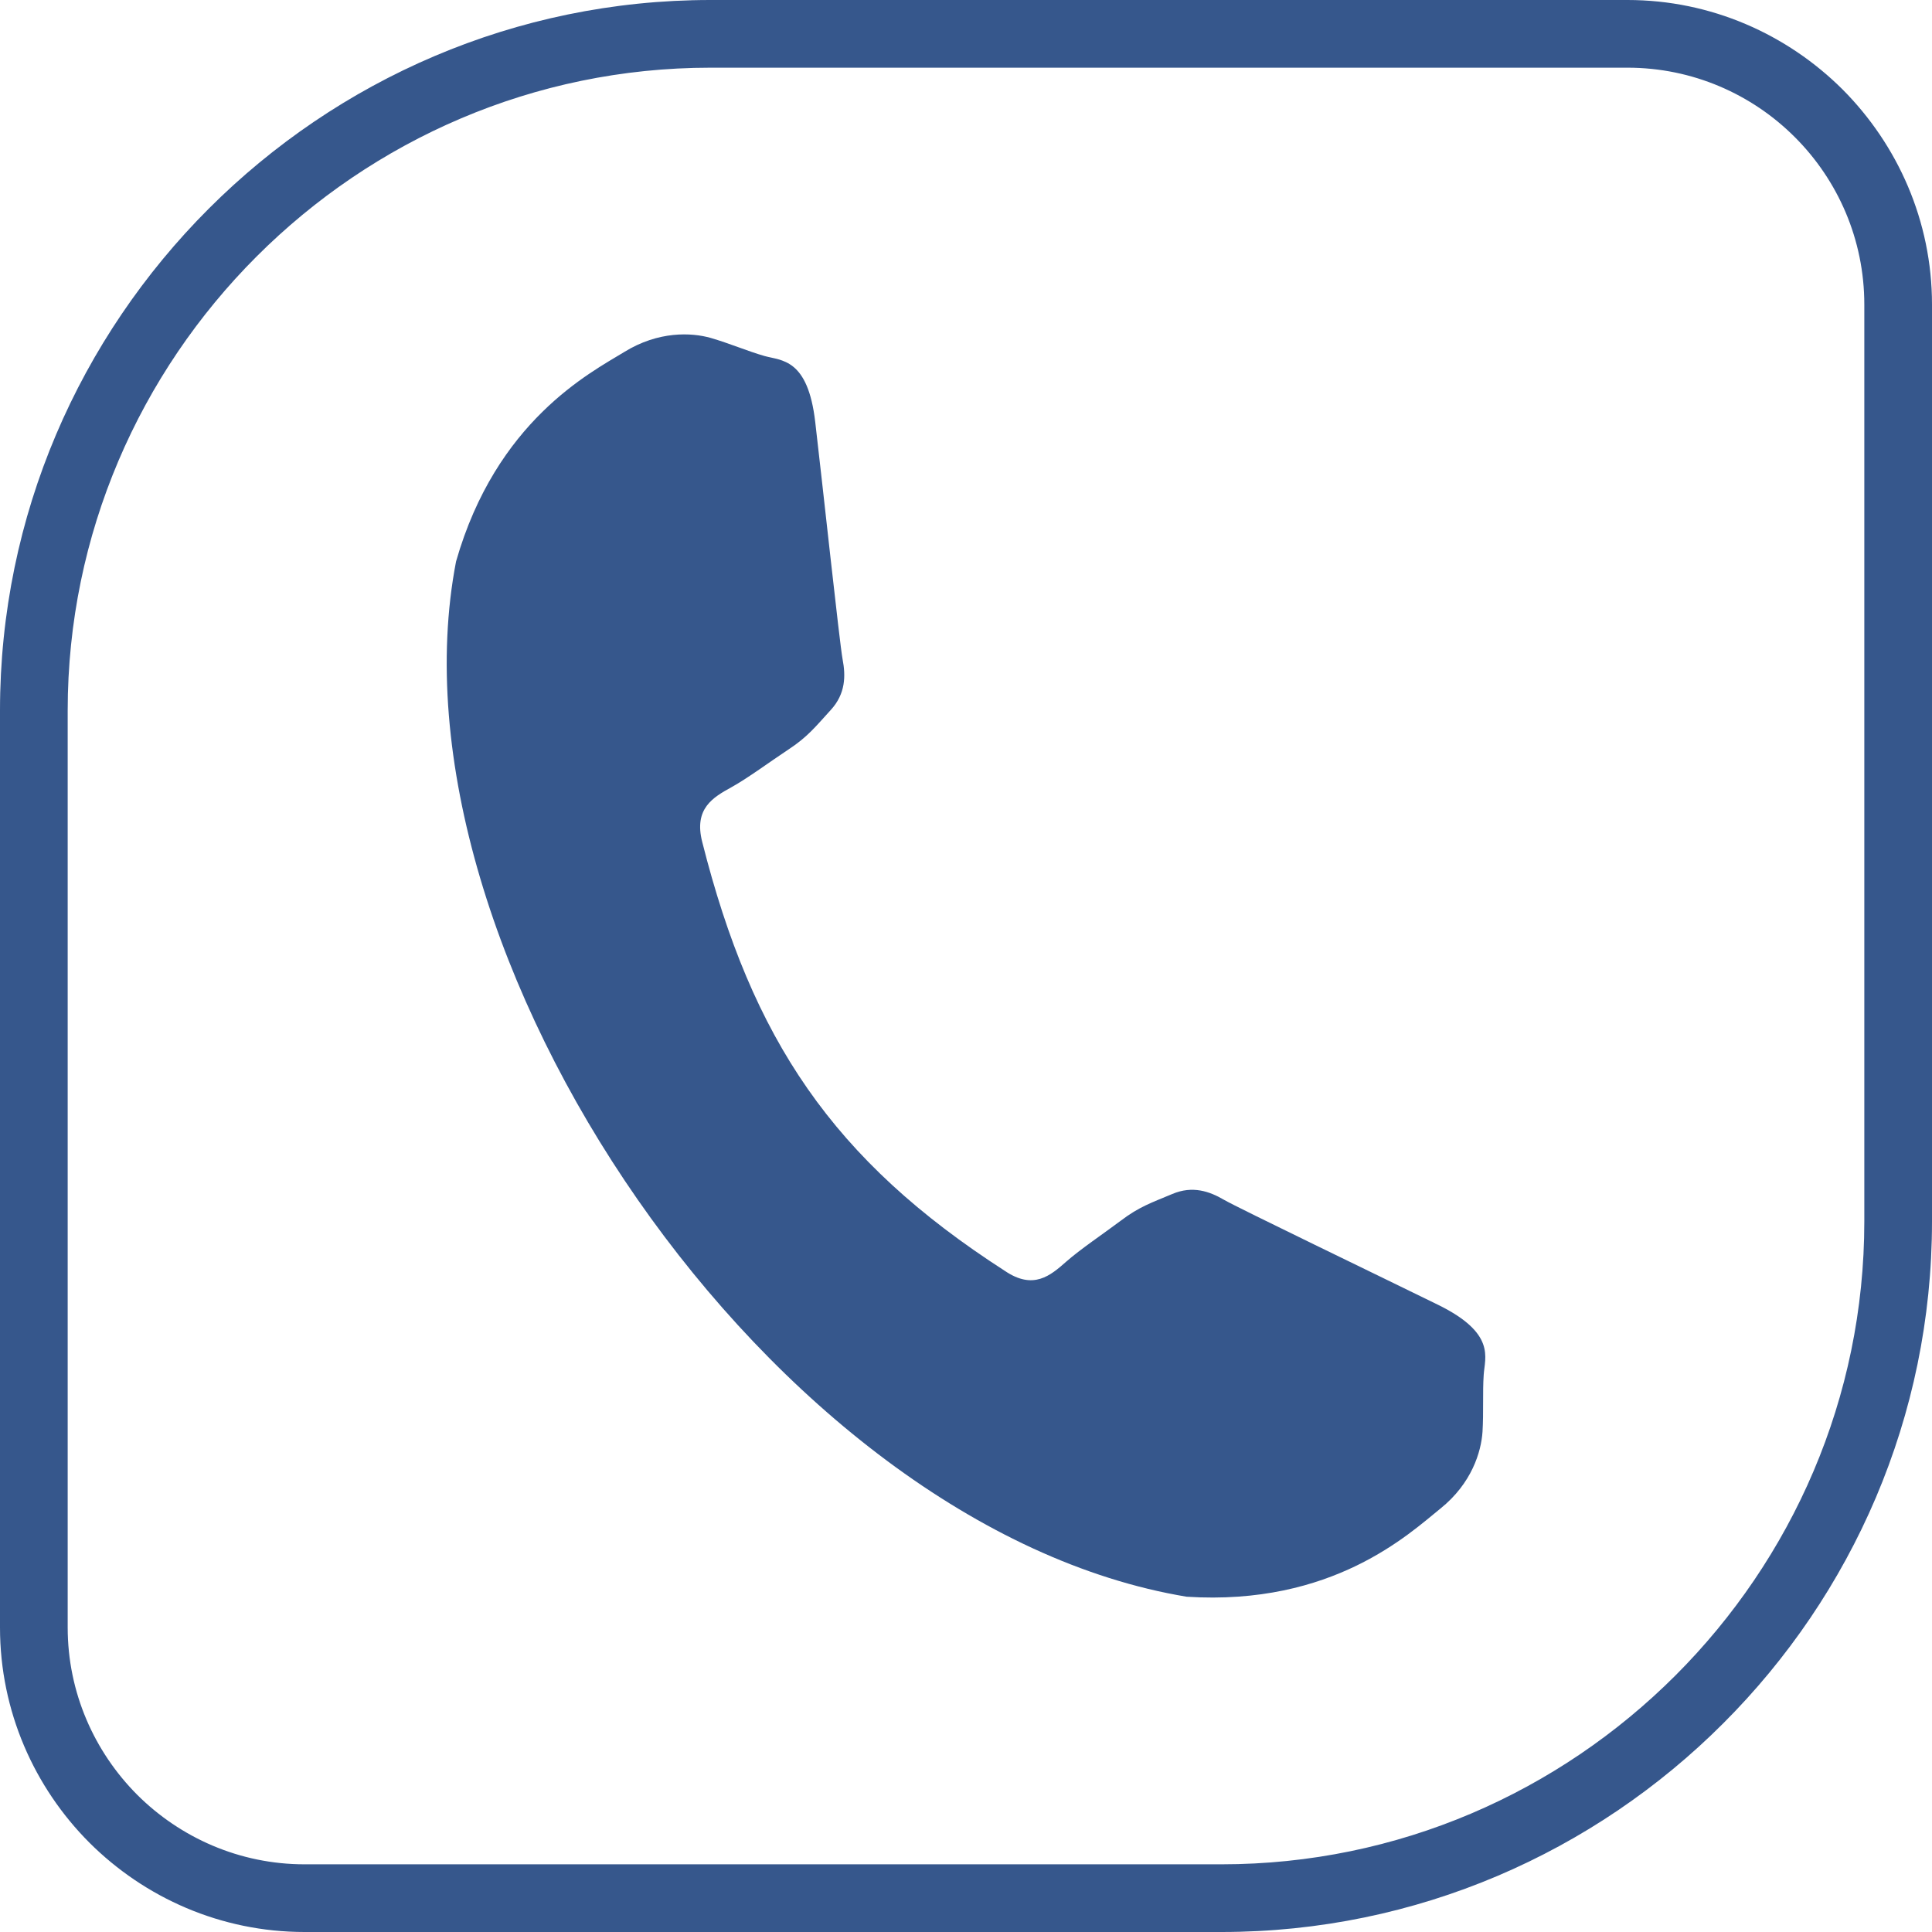
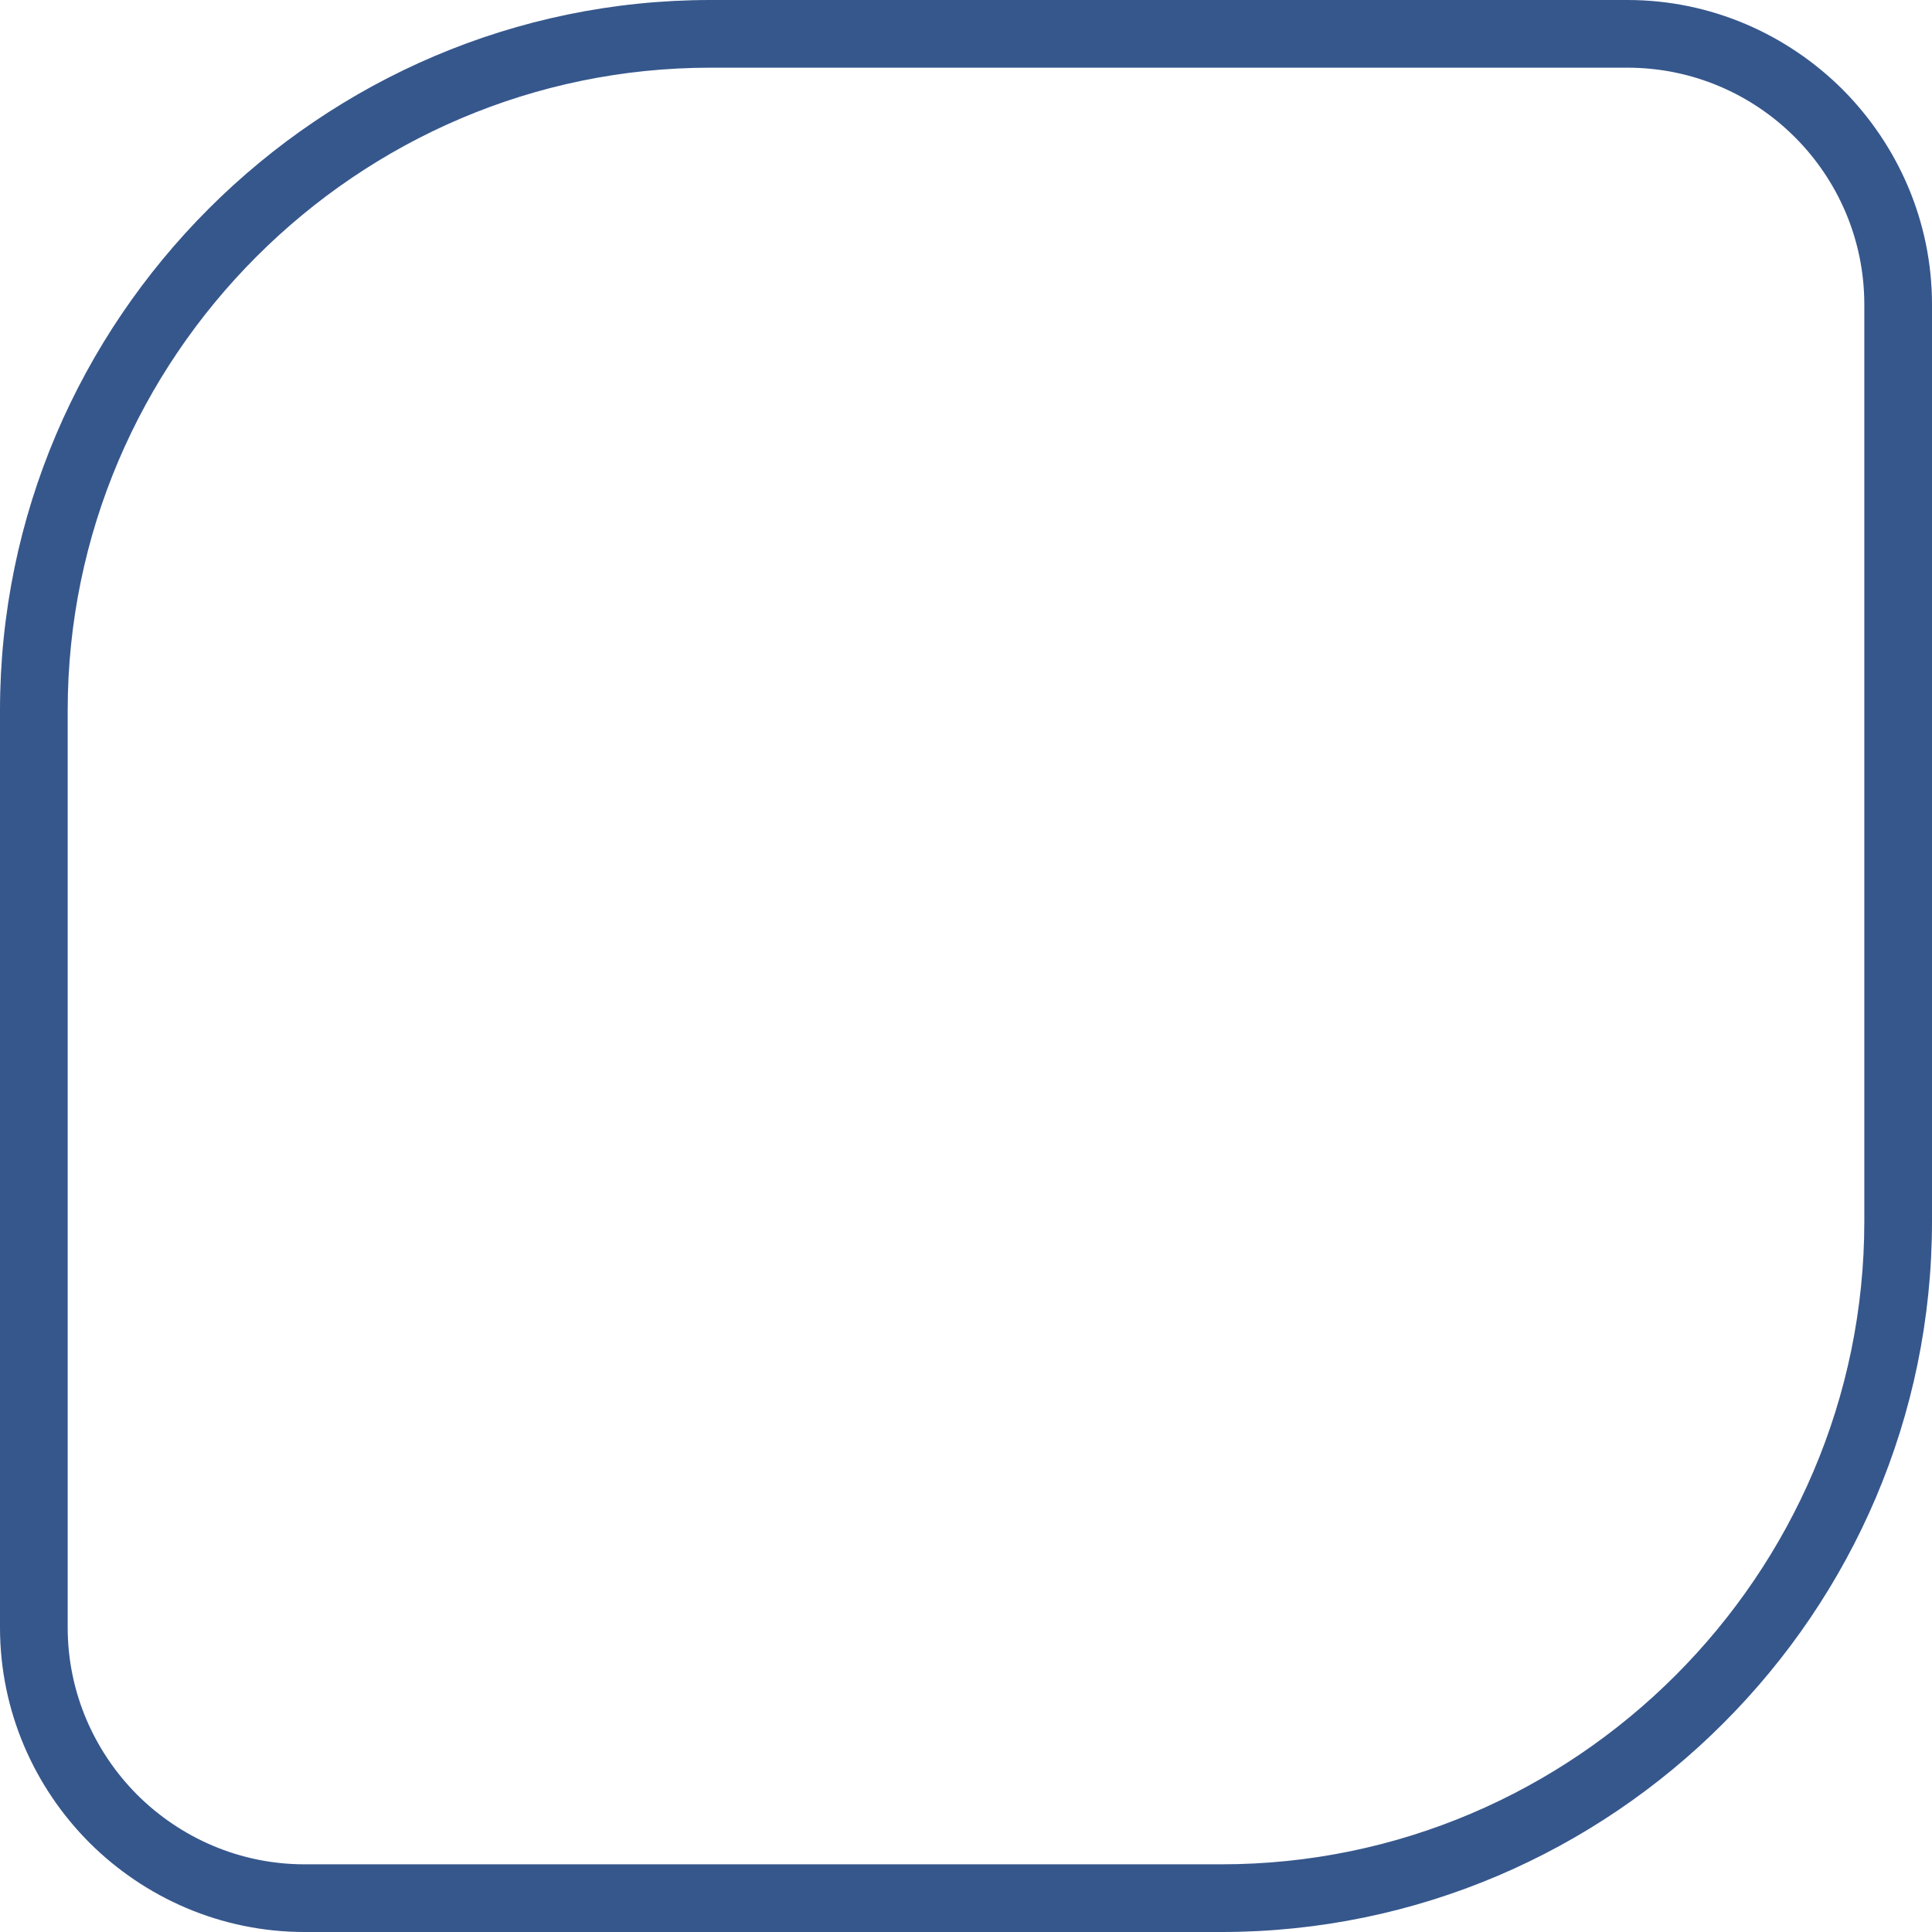
<svg xmlns="http://www.w3.org/2000/svg" xml:space="preserve" width="147mm" height="147mm" version="1.1" style="shape-rendering:geometricPrecision; text-rendering:geometricPrecision; image-rendering:optimizeQuality; fill-rule:evenodd; clip-rule:evenodd" viewBox="0 0 14700 14700">
  <defs>
    <style type="text/css">
   
    .fil1 {fill:#36578C}
    .fil0 {fill:#36578C;fill-rule:nonzero}
   
  </style>
  </defs>
  <g id="Слой_x0020_1">
    <g id="_839148416">
      <path class="fil0" d="M5406 0l6977 0c636,0 1215,261 1636,680l1 1c419,421 680,1000 680,1636l0 6977c0,1487 -608,2839 -1588,3818 -979,980 -2331,1588 -3818,1588l-6977 0c-637,0 -1217,-261 -1637,-680 -419,-420 -680,-1000 -680,-1637l0 -6977c0,-1487 608,-2838 1588,-3818 980,-980 2331,-1588 3818,-1588zm6977 515l-6977 0c-1345,0 -2567,550 -3454,1437 -887,887 -1437,2109 -1437,3454l0 6977c0,495 203,946 529,1273 327,326 778,529 1273,529l6977 0c1345,0 2567,-550 3454,-1437 887,-887 1437,-2109 1437,-3454l0 -6977c0,-496 -202,-947 -528,-1273l-1 -1c-326,-326 -777,-528 -1273,-528z" />
-       <path class="fil1" d="M9029 12149c1110,71 1692,-478 1931,-671 239,-192 310,-433 320,-584 9,-150 0,-301 9,-433 8,-132 95,-315 -345,-532 -440,-216 -1522,-737 -1631,-800 -109,-64 -239,-110 -394,-44 -155,65 -252,97 -390,202 -139,104 -309,218 -417,313 -120,106 -249,217 -466,70 -1311,-844 -1924,-1764 -2303,-3264 -65,-254 82,-339 222,-416 126,-70 290,-192 435,-288 145,-95 207,-175 321,-300 114,-124 114,-261 90,-386 -23,-124 -151,-1318 -208,-1804 -56,-487 -258,-467 -385,-503 -127,-36 -266,-96 -411,-138 -145,-41 -396,-54 -657,107 -262,160 -974,525 -1280,1594 -572,2967 2402,7352 5559,7877z" />
    </g>
  </g>
</svg>